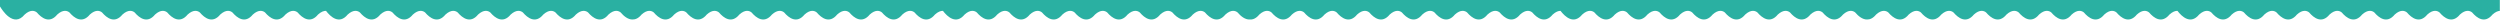
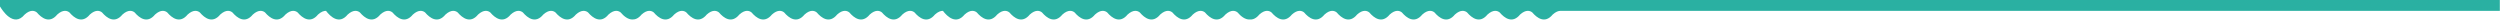
<svg xmlns="http://www.w3.org/2000/svg" xml:space="preserve" width="8125.01mm" height="63.385mm" style="shape-rendering:geometricPrecision; text-rendering:geometricPrecision; image-rendering:optimizeQuality; fill-rule:evenodd; clip-rule:evenodd" viewBox="0 0 812250 6337">
  <defs>
    <style type="text/css">  .fil0 {fill:#2AB0A2;fill-rule:nonzero}  </style>
  </defs>
  <g id="Слой_x0020_1">
-     <path class="fil0" d="M507071 3526c-697,-21 -1569,270 -2595,1200 -2517,3072 -5095,1122 -6624,-678 -709,-582 -2078,-1034 -3967,678 -2517,3072 -5095,1122 -6624,-678 -709,-582 -2078,-1034 -3967,678 -2517,3072 -5095,1122 -6624,-678 -709,-582 -2078,-1034 -3967,678 -2517,3072 -5095,1122 -6624,-678 -709,-582 -2078,-1034 -3967,678 -2517,3072 -5095,1122 -6624,-678 -709,-583 -2078,-1034 -3967,678 -2517,3072 -5095,1122 -6624,-678 -709,-583 -2078,-1034 -3967,678 -2517,3072 -5095,1122 -6624,-678 -710,-583 -2078,-1034 -3967,678 -2517,3072 -5095,1122 -6624,-678 -709,-582 -2078,-1034 -3967,678 -2518,3072 -5095,1122 -6624,-678 -710,-582 -2078,-1034 -3967,678 -1034,1261 -2078,1675 -3055,1602 -1572,118 -3006,-1112 -3998,-2280 -709,-582 -2077,-1034 -3967,678 -2517,3072 -5095,1122 -6624,-678 -709,-582 -2077,-1034 -3967,678 -2517,3072 -5095,1122 -6624,-678 -709,-582 -2077,-1034 -3967,678 -2517,3072 -5095,1122 -6624,-678 -709,-582 -2077,-1034 -3967,678 -2517,3072 -5095,1122 -6624,-678 -709,-583 -2078,-1034 -3967,678 -2517,3072 -5095,1122 -6624,-678 -709,-583 -2078,-1034 -3967,678 -2517,3072 -5095,1122 -6624,-678 -709,-583 -2078,-1034 -3967,678 -2517,3072 -5095,1122 -6624,-678 -709,-582 -2078,-1034 -3967,678 -2517,3072 -5095,1122 -6624,-678 -709,-582 -2078,-1034 -3967,678 -2766,3375 -5604,689 -7044,-1200 -697,-21 -1569,270 -2595,1200 -2517,3072 -5095,1122 -6624,-678 -709,-582 -2078,-1034 -3967,678 -2517,3072 -5095,1122 -6624,-678 -709,-582 -2078,-1034 -3967,678 -2517,3072 -5095,1122 -6624,-678 -709,-582 -2078,-1034 -3967,678 -2517,3072 -5095,1122 -6624,-678 -709,-582 -2078,-1034 -3967,678 -2517,3072 -5095,1122 -6624,-678 -710,-583 -2078,-1034 -3967,678 -2518,3072 -5095,1122 -6624,-678 -710,-583 -2078,-1034 -3967,678 -2518,3072 -5095,1122 -6624,-678 -710,-583 -2078,-1034 -3967,678 -2518,3072 -5095,1122 -6624,-678 -709,-582 -2078,-1034 -3968,678 -2517,3072 -5094,1122 -6623,-678 -710,-582 -2078,-1034 -3967,678 -985,1201 -1979,1634 -2916,1608 -1522,46 -2905,-1149 -3870,-2286 -709,-583 -2078,-1034 -3967,678 -2517,3072 -5095,1122 -6624,-678 -709,-583 -2078,-1034 -3967,678 -2517,3072 -5095,1122 -6624,-678 -709,-583 -2078,-1034 -3967,678 -2517,3072 -5095,1122 -6624,-678 -709,-583 -2078,-1034 -3967,678 -2518,3072 -5095,1122 -6624,-678 -710,-583 -2078,-1034 -3967,678 -2518,3072 -5095,1122 -6624,-678 -710,-583 -2078,-1034 -3967,678 -2518,3072 -5095,1122 -6624,-678 -710,-583 -2078,-1034 -3967,678 -2518,3072 -5095,1122 -6624,-678 -710,-583 -2078,-1034 -3968,678 -2517,3072 -5094,1122 -6623,-678 -710,-583 -2078,-1034 -3968,678 -2765,3375 -5604,689 -7044,-1200 -696,-21 -1569,270 -2594,1200 -2518,3072 -5096,1122 -6624,-678 -710,-583 -2078,-1034 -3967,678 -2518,3072 -5096,1122 -6624,-678 -710,-583 -2078,-1034 -3967,678 -2518,3072 -5096,1122 -6625,-678 -709,-583 -2077,-1034 -3967,678 -2517,3072 -5095,1122 -6623,-678 -710,-583 -2078,-1034 -3968,678 -2517,3072 -5095,1122 -6624,-678 -709,-583 -2078,-1034 -3967,678 -2517,3072 -5095,1122 -6624,-678 -709,-583 -2078,-1034 -3967,678 -2517,3072 -5095,1122 -6624,-678 -709,-583 -2078,-1034 -3967,678 -2517,3072 -5095,1122 -6624,-678 -709,-583 -2078,-1034 -3967,678 -2517,3072 -5095,1122 -6624,-678 -709,-583 -2078,-1034 -3967,678 -3647,4451 -7421,-1639 -7948,-2543l-63 0 0 -2183 104959 0 978 0 94503 0 10223 0 94736 0 978 0 94770 0 9956 0 95003 0 978 0 94504 0 10222 0 94737 0 978 0 104725 0 0 3529c-657,43 -1453,363 -2373,1197 -2517,3072 -5095,1122 -6624,-678 -709,-583 -2077,-1034 -3967,678 -2517,3072 -5095,1122 -6624,-678 -709,-583 -2077,-1034 -3967,678 -2517,3072 -5095,1122 -6624,-678 -709,-583 -2077,-1034 -3967,678 -2517,3072 -5095,1122 -6624,-678 -709,-583 -2077,-1034 -3967,678 -2517,3072 -5095,1122 -6624,-678 -709,-583 -2078,-1034 -3967,678 -2517,3072 -5095,1122 -6624,-678 -709,-583 -2078,-1034 -3967,678 -2517,3072 -5095,1122 -6624,-678 -709,-583 -2078,-1034 -3967,678 -2517,3072 -5095,1122 -6624,-678 -709,-583 -2078,-1034 -3967,678 -2517,3072 -5095,1122 -6624,-678 -709,-583 -2078,-1034 -3967,678 -2766,3375 -5604,689 -7044,-1200 -697,-21 -1569,270 -2595,1200 -2517,3072 -5095,1122 -6624,-678 -709,-583 -2078,-1034 -3967,678 -2517,3072 -5095,1122 -6624,-678 -709,-583 -2078,-1034 -3967,678 -2517,3072 -5095,1122 -6624,-678 -709,-583 -2078,-1034 -3967,678 -2517,3072 -5095,1122 -6624,-678 -709,-583 -2078,-1034 -3967,678 -2517,3072 -5095,1122 -6624,-678 -710,-583 -2078,-1034 -3967,678 -2518,3072 -5095,1122 -6624,-678 -710,-583 -2078,-1034 -3967,678 -2518,3072 -5095,1122 -6624,-678 -710,-583 -2078,-1034 -3967,678 -2518,3072 -5095,1122 -6624,-678 -709,-583 -2078,-1034 -3968,678 -2517,3072 -5094,1122 -6623,-678 -710,-583 -2078,-1034 -3967,678 -985,1201 -1979,1634 -2916,1608 -1522,46 -2905,-1150 -3870,-2286 -709,-583 -2078,-1034 -3967,678 -2517,3071 -5095,1122 -6624,-678 -709,-583 -2078,-1034 -3967,678 -2517,3071 -5095,1122 -6624,-678 -709,-583 -2078,-1034 -3967,678 -2517,3071 -5095,1122 -6624,-678 -709,-583 -2078,-1034 -3967,678 -2518,3072 -5095,1122 -6624,-678 -710,-583 -2078,-1034 -3967,678 -2518,3072 -5095,1122 -6624,-678 -710,-583 -2078,-1034 -3967,678 -2518,3072 -5095,1122 -6624,-678 -710,-583 -2078,-1034 -3967,678 -2518,3071 -5095,1122 -6624,-678 -710,-583 -2078,-1034 -3968,678 -2517,3072 -5095,1122 -6624,-678 -709,-583 -2077,-1034 -3967,678 -2766,3375 -5604,689 -7044,-1200l-3 0z" />
+     <path class="fil0" d="M507071 3526c-697,-21 -1569,270 -2595,1200 -2517,3072 -5095,1122 -6624,-678 -709,-582 -2078,-1034 -3967,678 -2517,3072 -5095,1122 -6624,-678 -709,-582 -2078,-1034 -3967,678 -2517,3072 -5095,1122 -6624,-678 -709,-582 -2078,-1034 -3967,678 -2517,3072 -5095,1122 -6624,-678 -709,-582 -2078,-1034 -3967,678 -2517,3072 -5095,1122 -6624,-678 -709,-583 -2078,-1034 -3967,678 -2517,3072 -5095,1122 -6624,-678 -709,-583 -2078,-1034 -3967,678 -2517,3072 -5095,1122 -6624,-678 -710,-583 -2078,-1034 -3967,678 -2517,3072 -5095,1122 -6624,-678 -709,-582 -2078,-1034 -3967,678 -2518,3072 -5095,1122 -6624,-678 -710,-582 -2078,-1034 -3967,678 -1034,1261 -2078,1675 -3055,1602 -1572,118 -3006,-1112 -3998,-2280 -709,-582 -2077,-1034 -3967,678 -2517,3072 -5095,1122 -6624,-678 -709,-582 -2077,-1034 -3967,678 -2517,3072 -5095,1122 -6624,-678 -709,-582 -2077,-1034 -3967,678 -2517,3072 -5095,1122 -6624,-678 -709,-582 -2077,-1034 -3967,678 -2517,3072 -5095,1122 -6624,-678 -709,-583 -2078,-1034 -3967,678 -2517,3072 -5095,1122 -6624,-678 -709,-583 -2078,-1034 -3967,678 -2517,3072 -5095,1122 -6624,-678 -709,-583 -2078,-1034 -3967,678 -2517,3072 -5095,1122 -6624,-678 -709,-582 -2078,-1034 -3967,678 -2517,3072 -5095,1122 -6624,-678 -709,-582 -2078,-1034 -3967,678 -2766,3375 -5604,689 -7044,-1200 -697,-21 -1569,270 -2595,1200 -2517,3072 -5095,1122 -6624,-678 -709,-582 -2078,-1034 -3967,678 -2517,3072 -5095,1122 -6624,-678 -709,-582 -2078,-1034 -3967,678 -2517,3072 -5095,1122 -6624,-678 -709,-582 -2078,-1034 -3967,678 -2517,3072 -5095,1122 -6624,-678 -709,-582 -2078,-1034 -3967,678 -2517,3072 -5095,1122 -6624,-678 -710,-583 -2078,-1034 -3967,678 -2518,3072 -5095,1122 -6624,-678 -710,-583 -2078,-1034 -3967,678 -2518,3072 -5095,1122 -6624,-678 -710,-583 -2078,-1034 -3967,678 -2518,3072 -5095,1122 -6624,-678 -709,-582 -2078,-1034 -3968,678 -2517,3072 -5094,1122 -6623,-678 -710,-582 -2078,-1034 -3967,678 -985,1201 -1979,1634 -2916,1608 -1522,46 -2905,-1149 -3870,-2286 -709,-583 -2078,-1034 -3967,678 -2517,3072 -5095,1122 -6624,-678 -709,-583 -2078,-1034 -3967,678 -2517,3072 -5095,1122 -6624,-678 -709,-583 -2078,-1034 -3967,678 -2517,3072 -5095,1122 -6624,-678 -709,-583 -2078,-1034 -3967,678 -2518,3072 -5095,1122 -6624,-678 -710,-583 -2078,-1034 -3967,678 -2518,3072 -5095,1122 -6624,-678 -710,-583 -2078,-1034 -3967,678 -2518,3072 -5095,1122 -6624,-678 -710,-583 -2078,-1034 -3967,678 -2518,3072 -5095,1122 -6624,-678 -710,-583 -2078,-1034 -3968,678 -2517,3072 -5094,1122 -6623,-678 -710,-583 -2078,-1034 -3968,678 -2765,3375 -5604,689 -7044,-1200 -696,-21 -1569,270 -2594,1200 -2518,3072 -5096,1122 -6624,-678 -710,-583 -2078,-1034 -3967,678 -2518,3072 -5096,1122 -6624,-678 -710,-583 -2078,-1034 -3967,678 -2518,3072 -5096,1122 -6625,-678 -709,-583 -2077,-1034 -3967,678 -2517,3072 -5095,1122 -6623,-678 -710,-583 -2078,-1034 -3968,678 -2517,3072 -5095,1122 -6624,-678 -709,-583 -2078,-1034 -3967,678 -2517,3072 -5095,1122 -6624,-678 -709,-583 -2078,-1034 -3967,678 -2517,3072 -5095,1122 -6624,-678 -709,-583 -2078,-1034 -3967,678 -2517,3072 -5095,1122 -6624,-678 -709,-583 -2078,-1034 -3967,678 -2517,3072 -5095,1122 -6624,-678 -709,-583 -2078,-1034 -3967,678 -3647,4451 -7421,-1639 -7948,-2543l-63 0 0 -2183 104959 0 978 0 94503 0 10223 0 94736 0 978 0 94770 0 9956 0 95003 0 978 0 94504 0 10222 0 94737 0 978 0 104725 0 0 3529l-3 0z" />
  </g>
</svg>